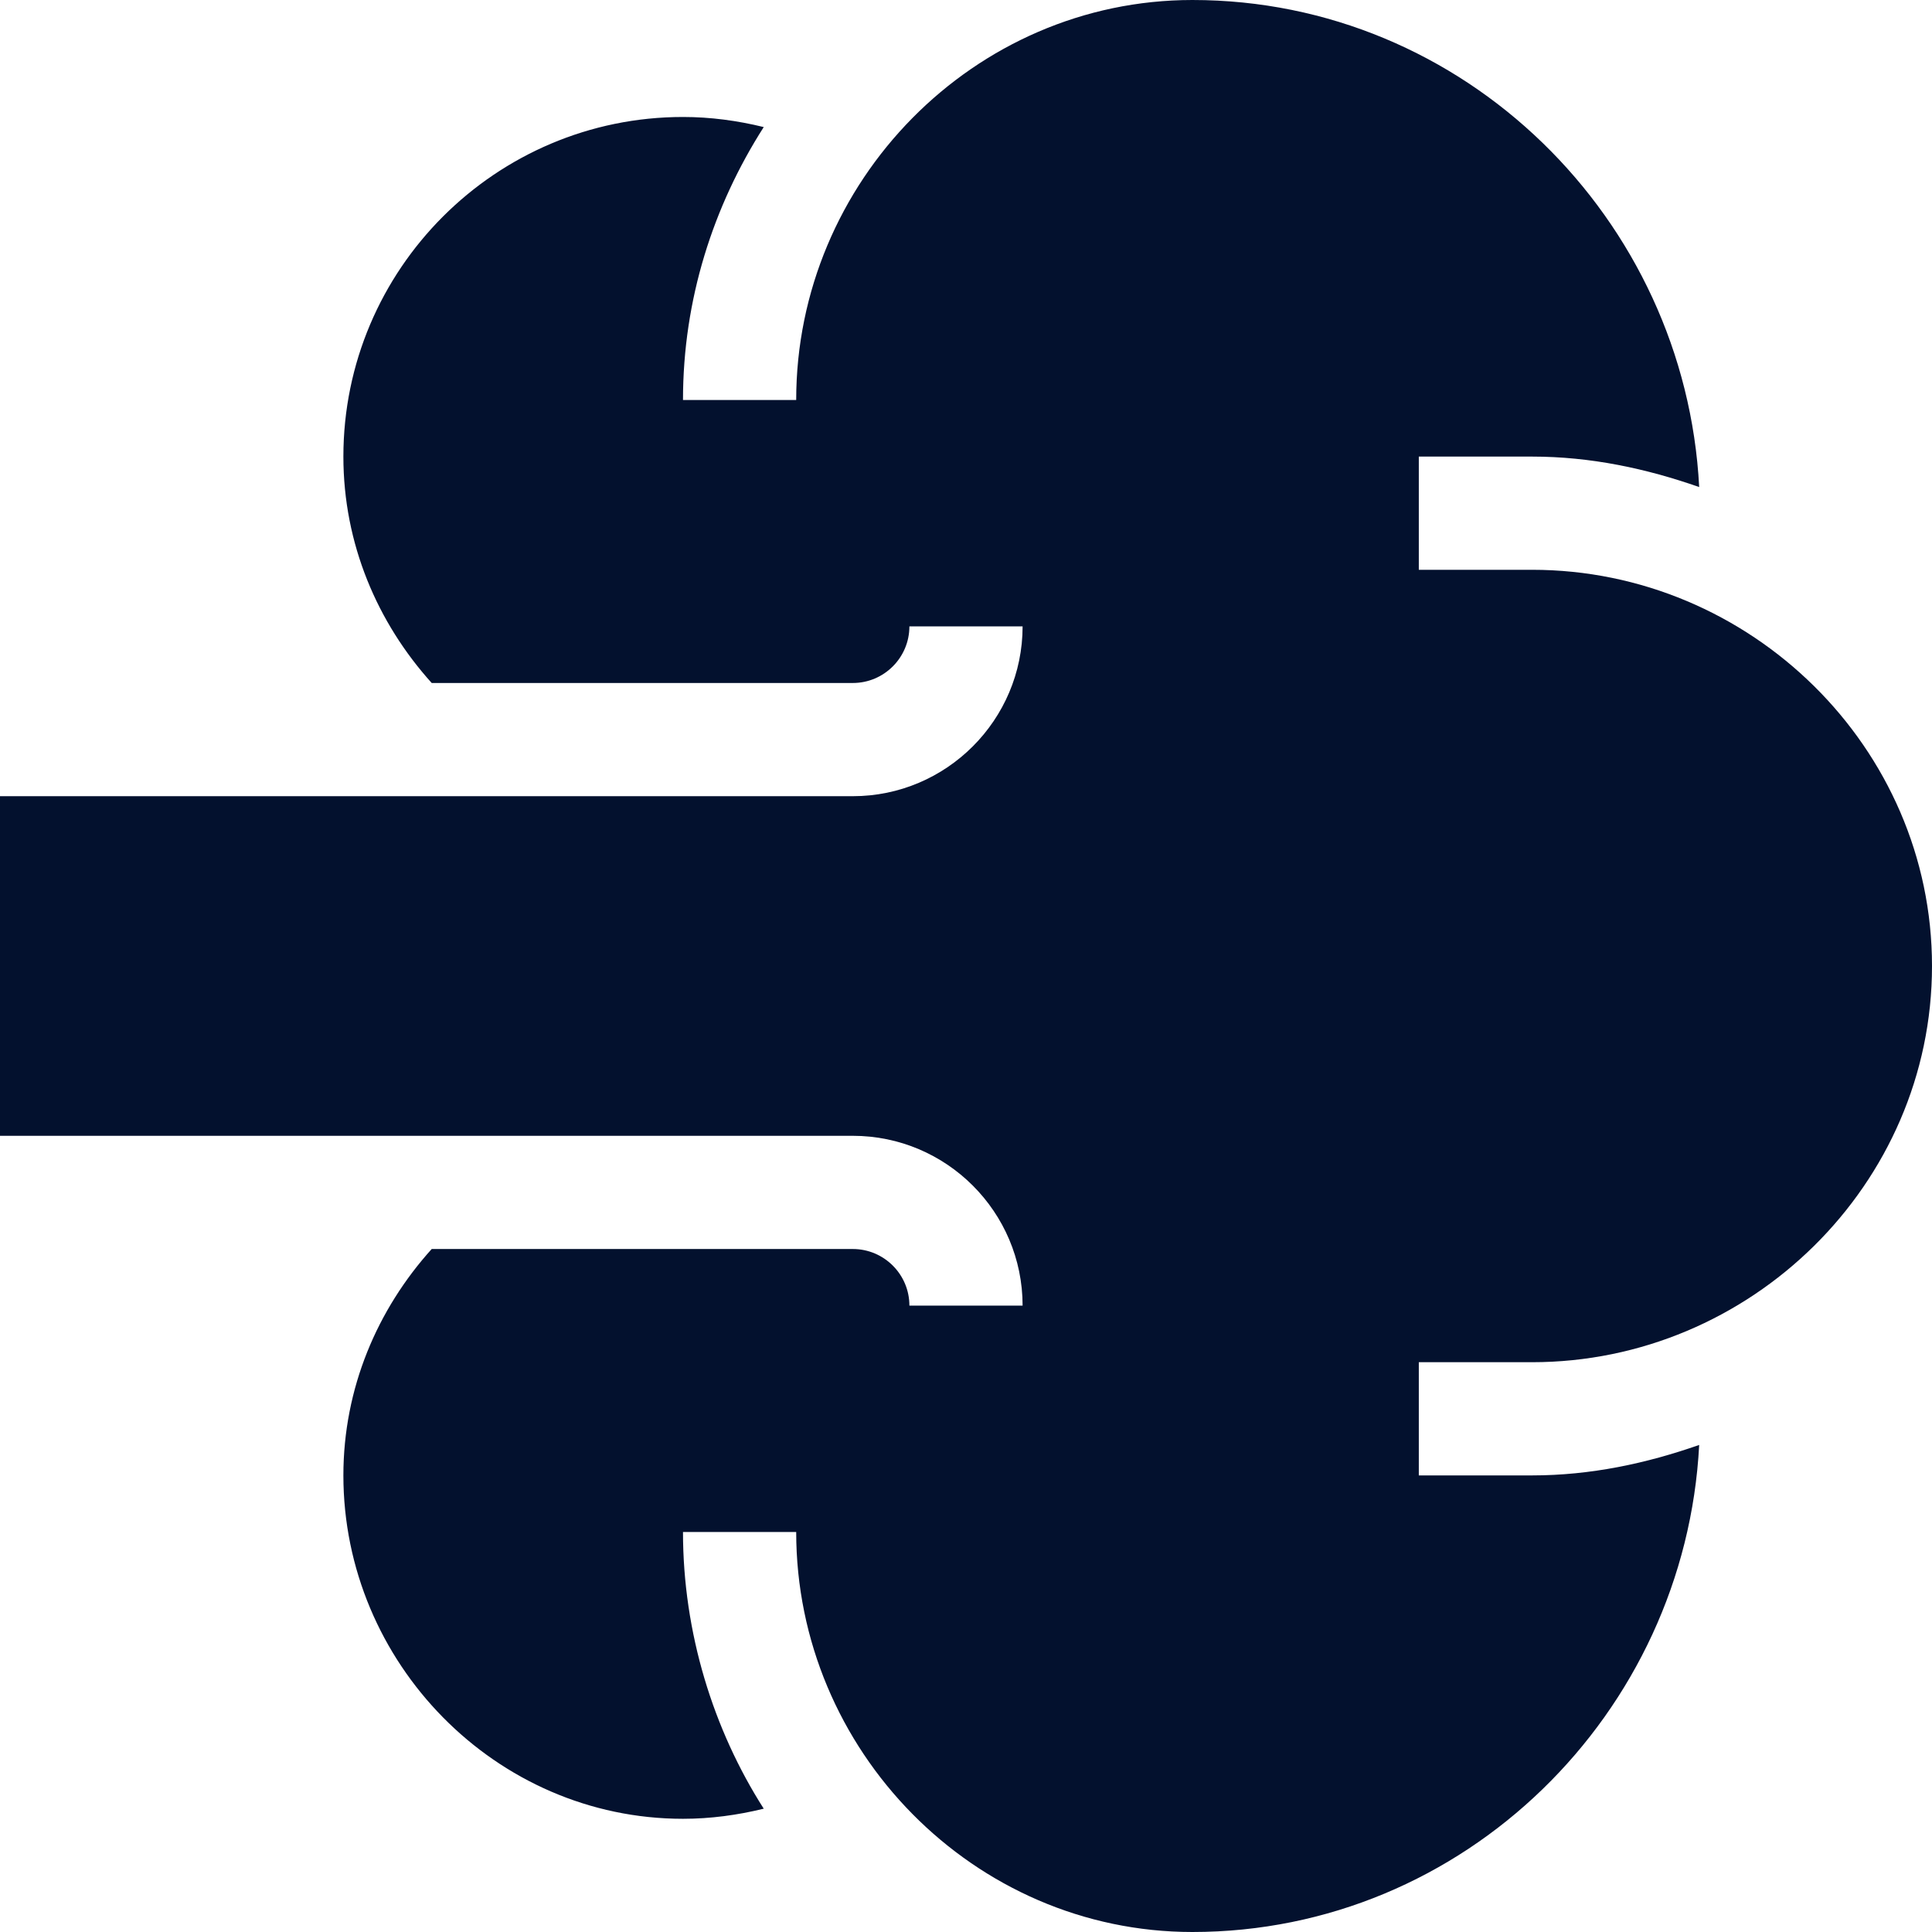
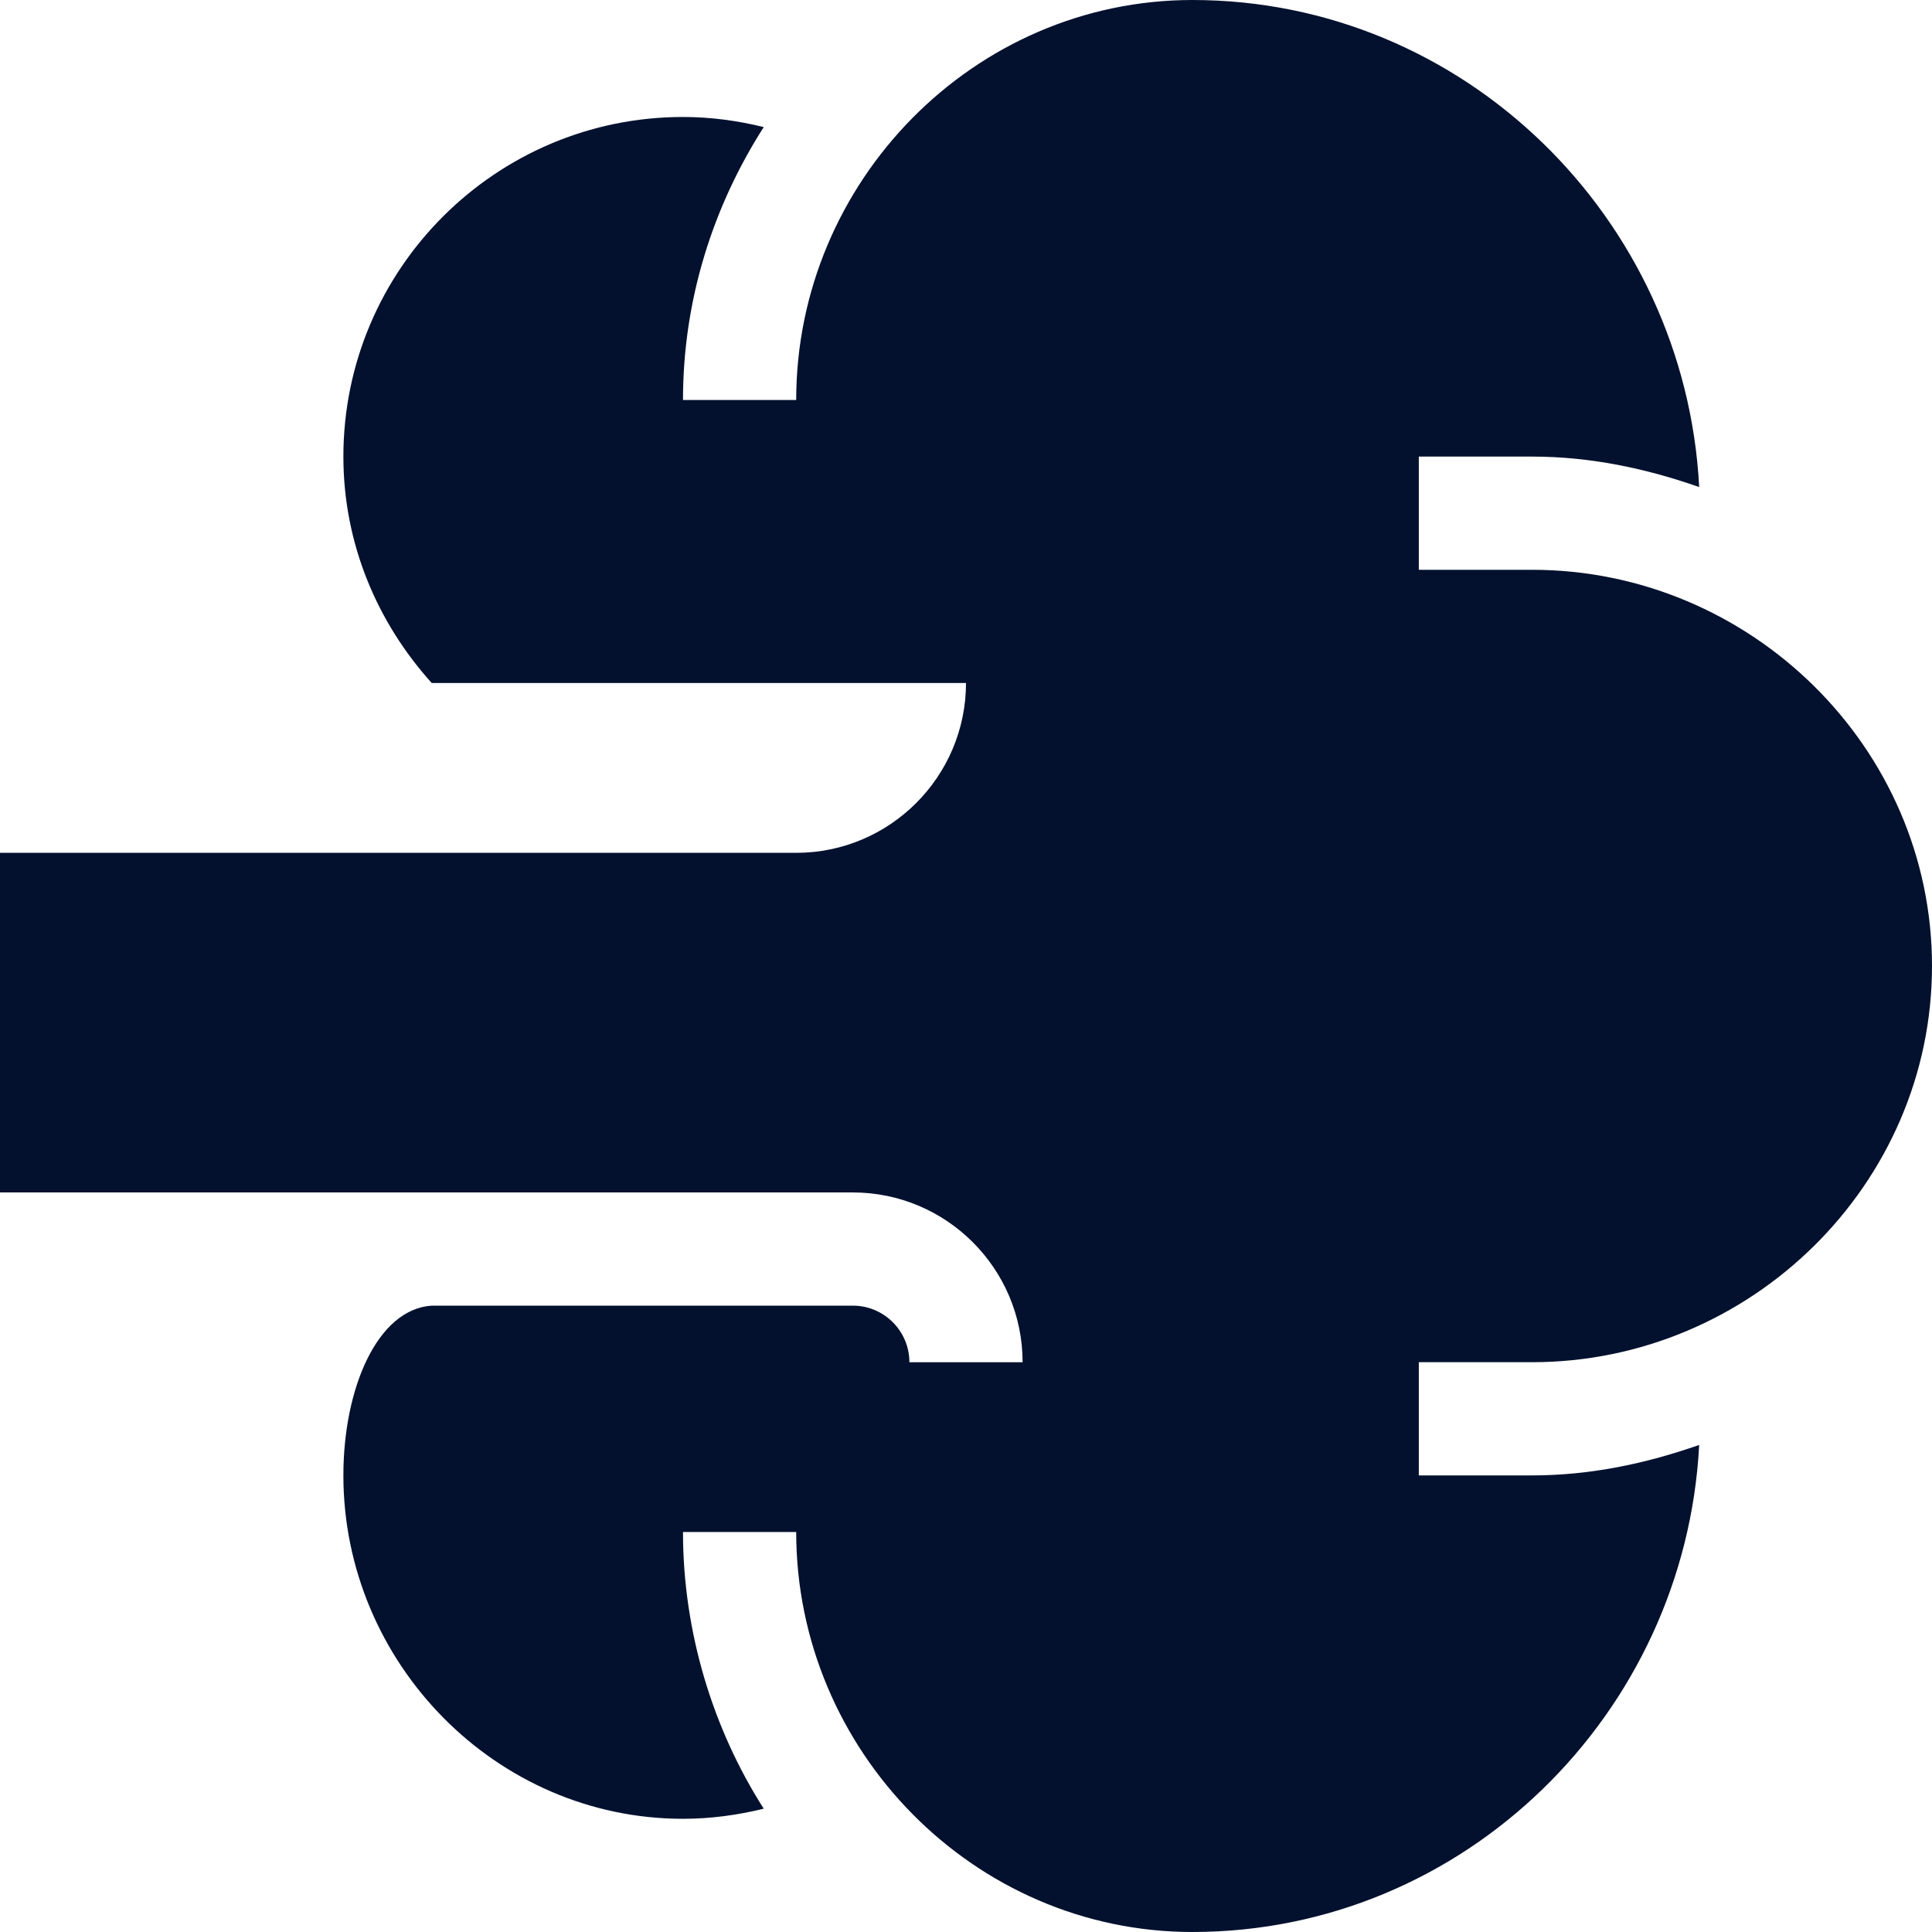
<svg xmlns="http://www.w3.org/2000/svg" version="1.1" width="512" height="512" x="0" y="0" viewBox="0 0 512 512" style="enable-background:new 0 0 512 512" xml:space="preserve" class="">
  <g>
-     <path d="M406 151h-30v-30h30c15.599 0 30.352 3.188 44.301 8.075C446.611 57.904 388.072 0 316 0c-57.891 0-105 48.109-105 106h-30c0-26.656 8.011-51.37 21.398-72.323C195.447 31.97 188.297 31 181 31c-49.629 0-90 40.371-90 90 0 23.134 9.016 44.041 23.408 60H226c8.276 0 15-6.724 15-15.01h30c0 24.798-20.186 45.01-45 45.01H0v90h226c24.814 0 45 20.186 45 45h-30c0-8.276-6.724-15-15-15H114.408C100.016 346.959 91 367.866 91 391c0 49.629 40.371 91 90 91 7.295 0 14.447-.972 21.398-2.679C189.013 458.368 181 432.655 181 406h30c0 57.891 47.109 106 105 106 72.072 0 130.611-57.904 134.301-129.075C436.352 387.812 421.599 391 406 391h-30v-30h30c57.891 0 106-47.109 106-105s-48.109-105-106-105z" fill="#03112e" opacity="1" data-original="#000000" class="" />
+     <path d="M406 151h-30v-30h30c15.599 0 30.352 3.188 44.301 8.075C446.611 57.904 388.072 0 316 0c-57.891 0-105 48.109-105 106h-30c0-26.656 8.011-51.37 21.398-72.323C195.447 31.97 188.297 31 181 31c-49.629 0-90 40.371-90 90 0 23.134 9.016 44.041 23.408 60H226h30c0 24.798-20.186 45.01-45 45.01H0v90h226c24.814 0 45 20.186 45 45h-30c0-8.276-6.724-15-15-15H114.408C100.016 346.959 91 367.866 91 391c0 49.629 40.371 91 90 91 7.295 0 14.447-.972 21.398-2.679C189.013 458.368 181 432.655 181 406h30c0 57.891 47.109 106 105 106 72.072 0 130.611-57.904 134.301-129.075C436.352 387.812 421.599 391 406 391h-30v-30h30c57.891 0 106-47.109 106-105s-48.109-105-106-105z" fill="#03112e" opacity="1" data-original="#000000" class="" />
  </g>
</svg>